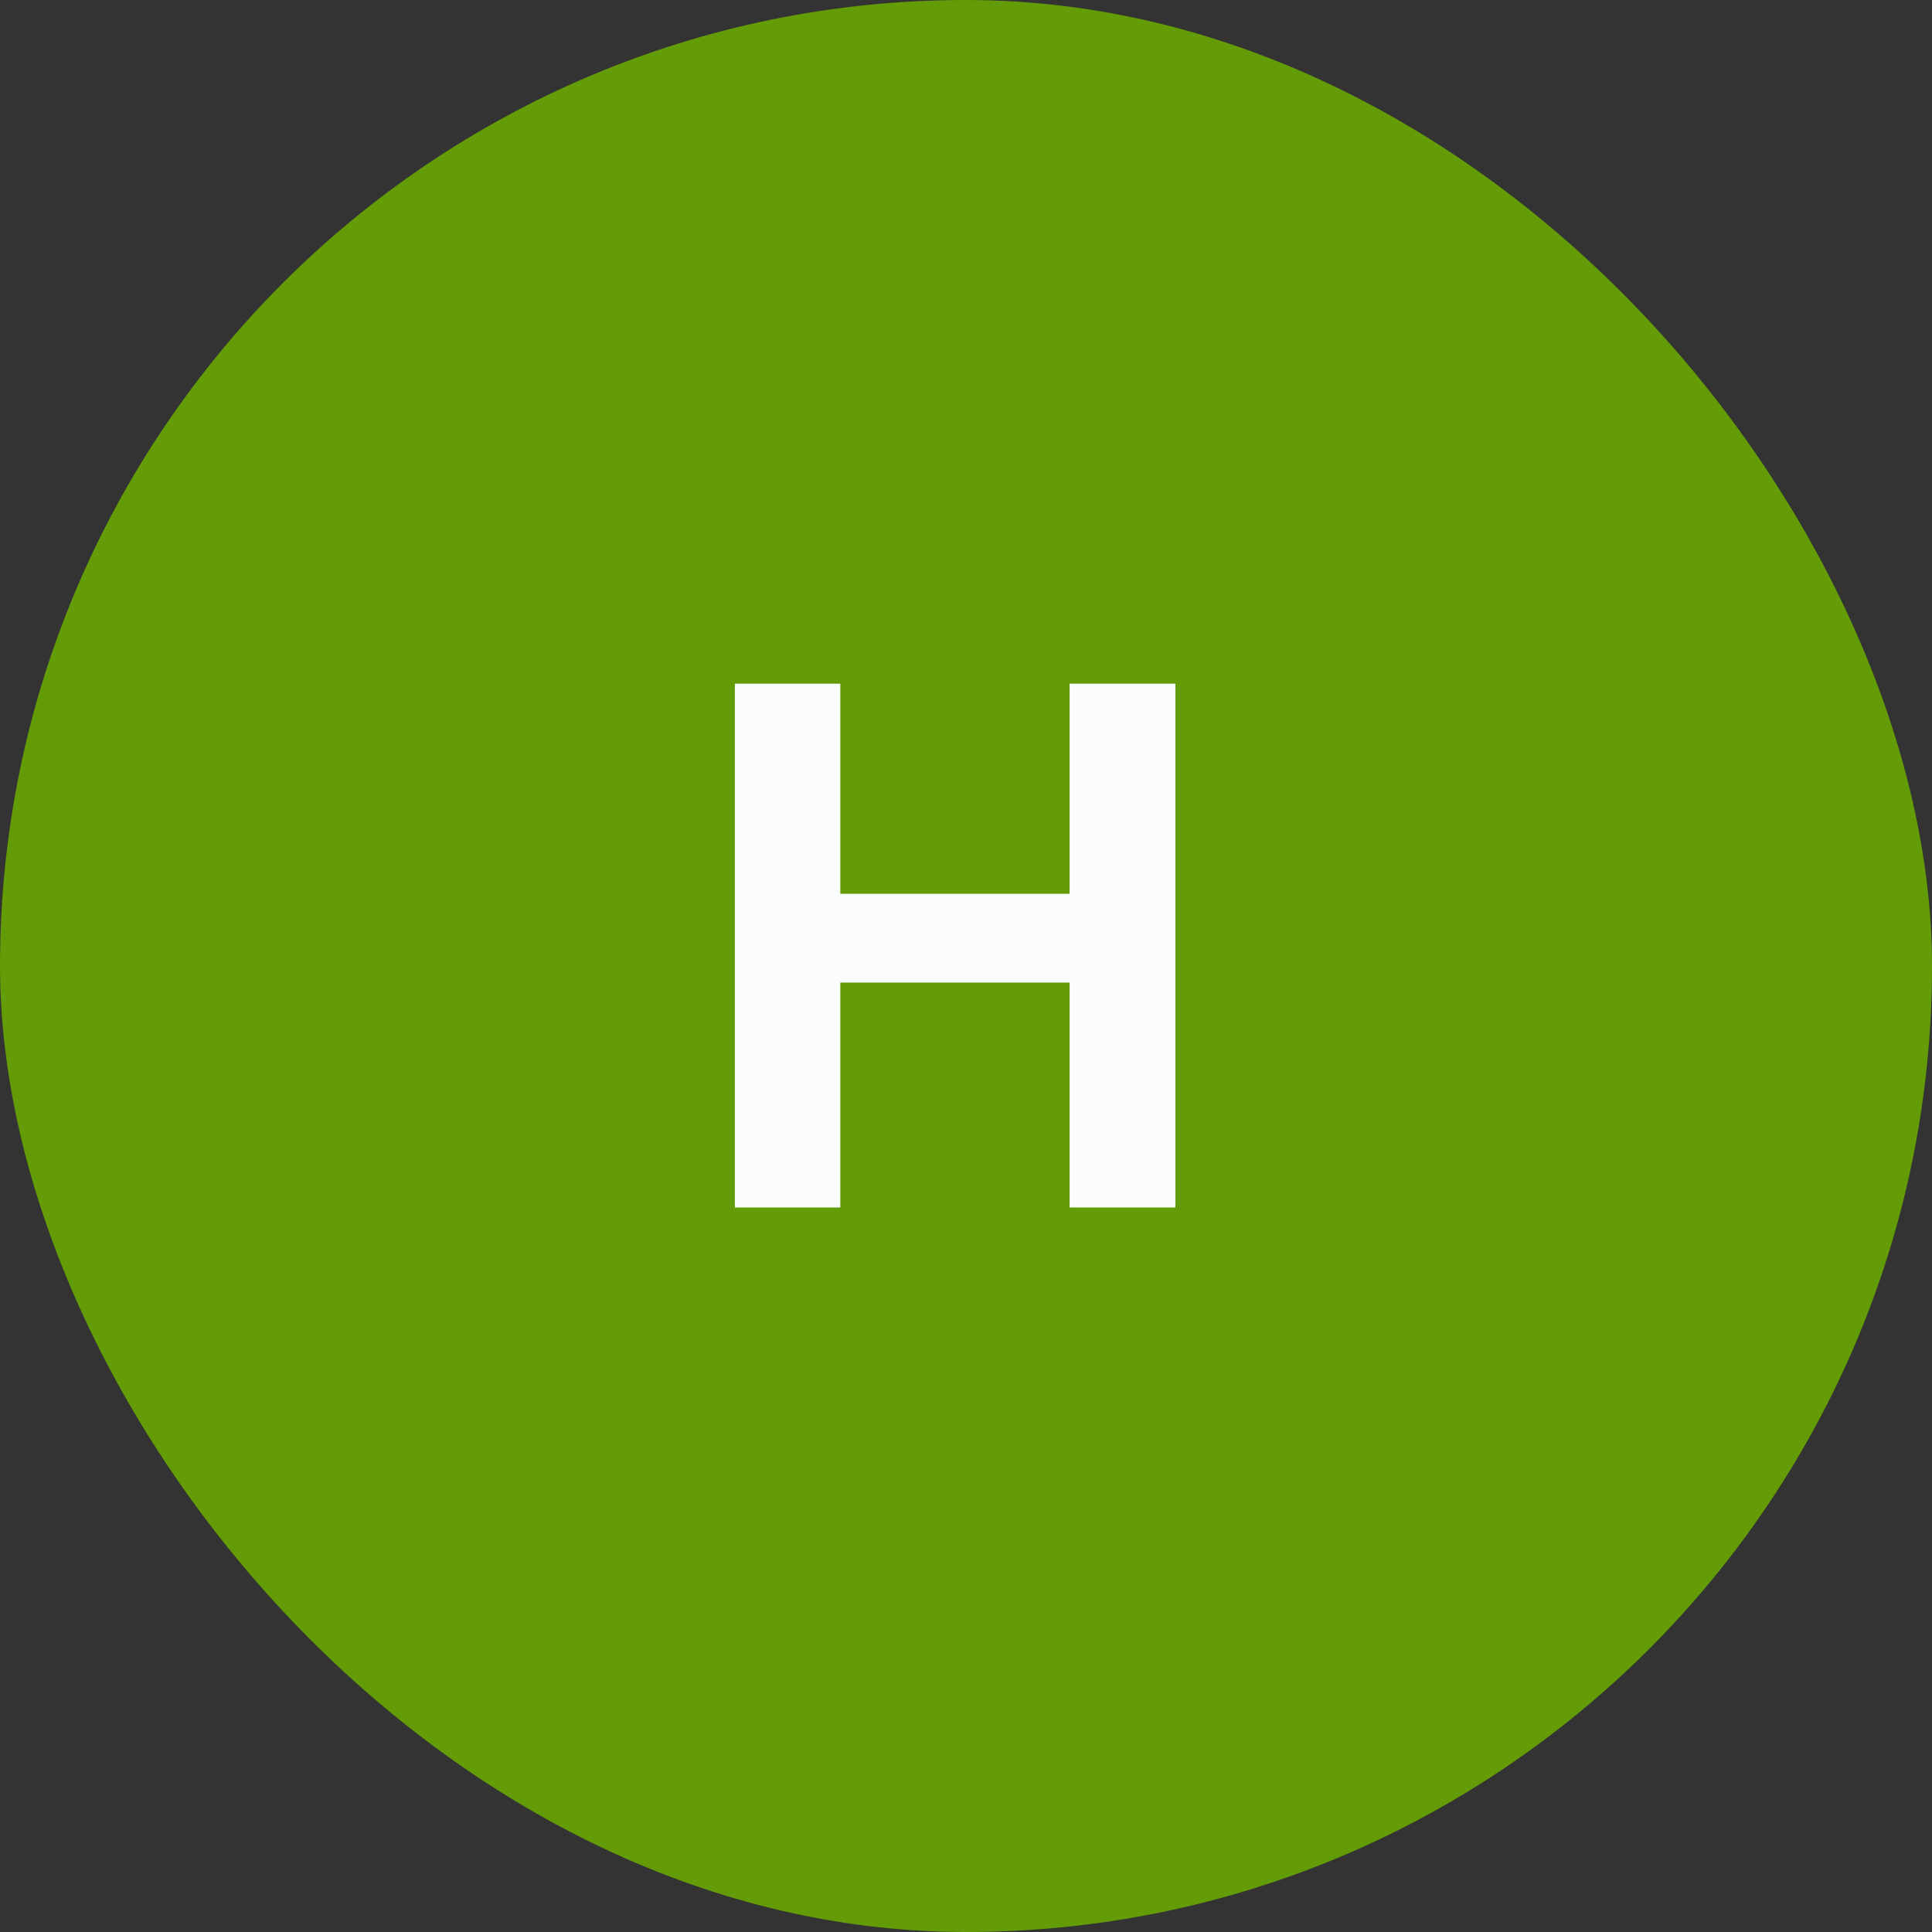
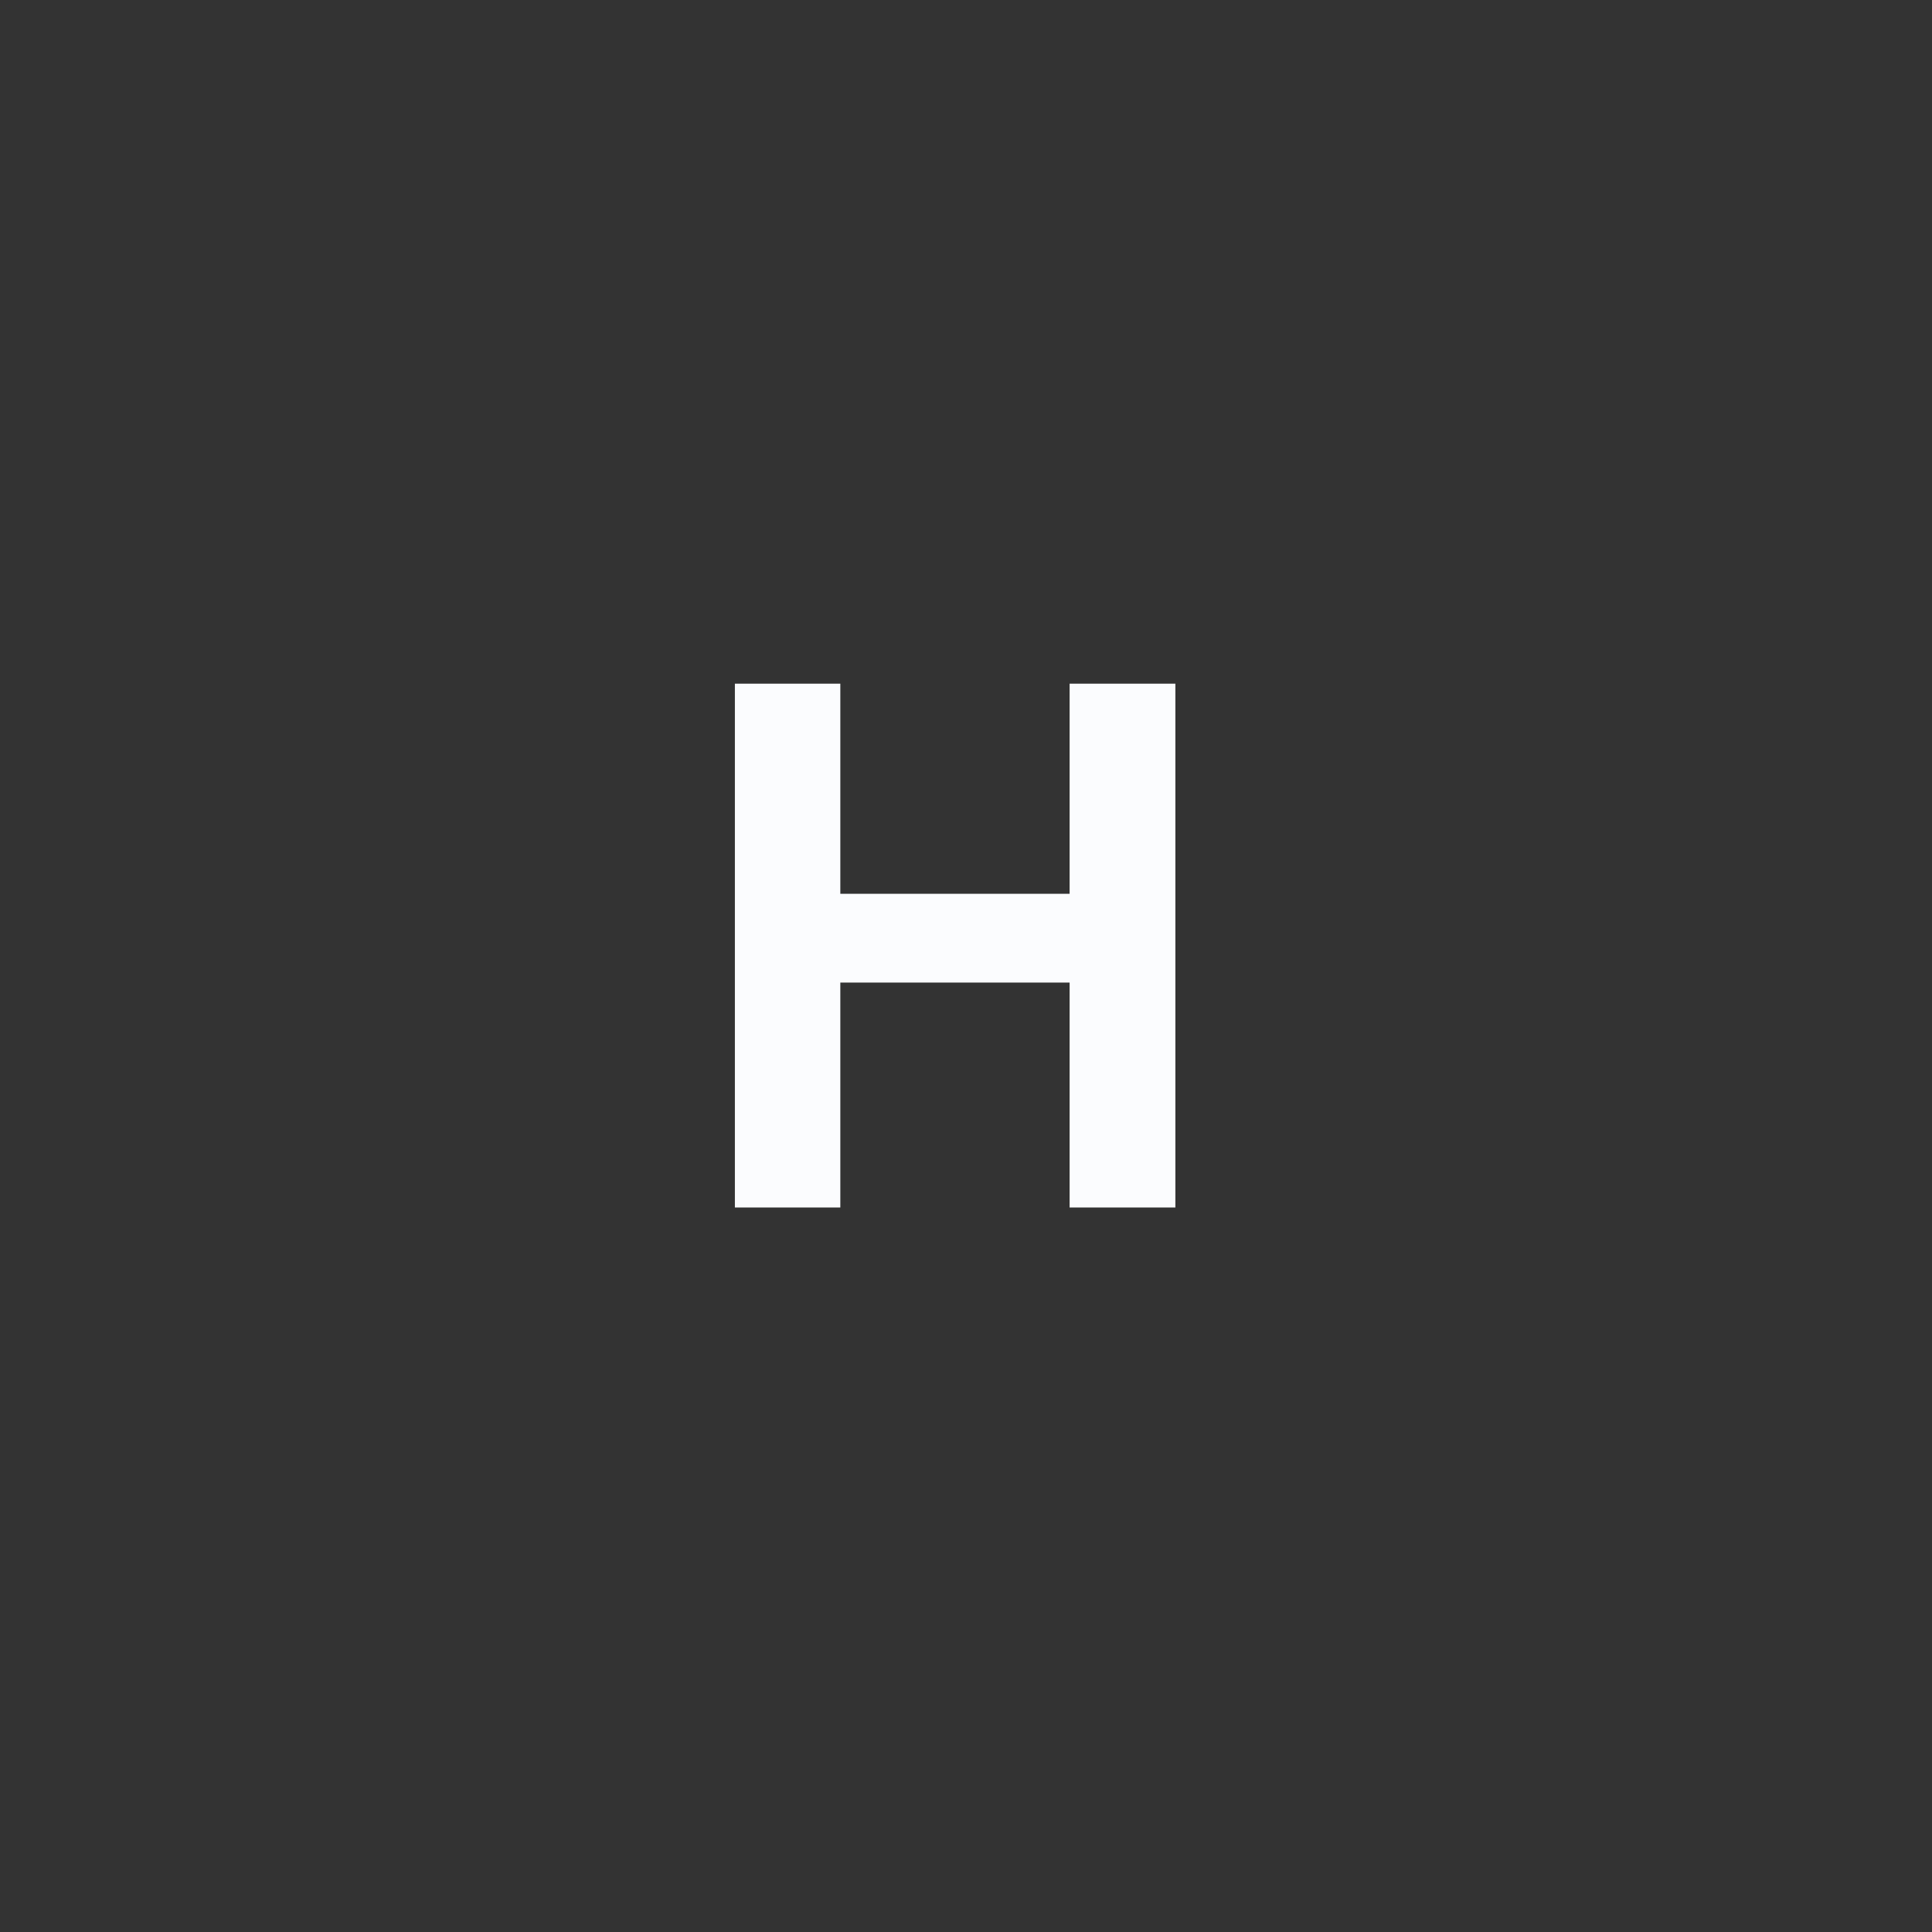
<svg xmlns="http://www.w3.org/2000/svg" width="40" height="40" viewBox="0 0 40 40" fill="none">
  <rect x="0" y="0" width="40" height="40" fill="#333333" stroke="none" />
-   <rect width="40" height="40" rx="20" fill="#639C06" />
  <path d="M22.145 20.343H17.398V25H15.215V14.155H17.398V18.505H22.145V14.155H24.335V25H22.145V20.343Z" fill="#FBFCFE" />
</svg>